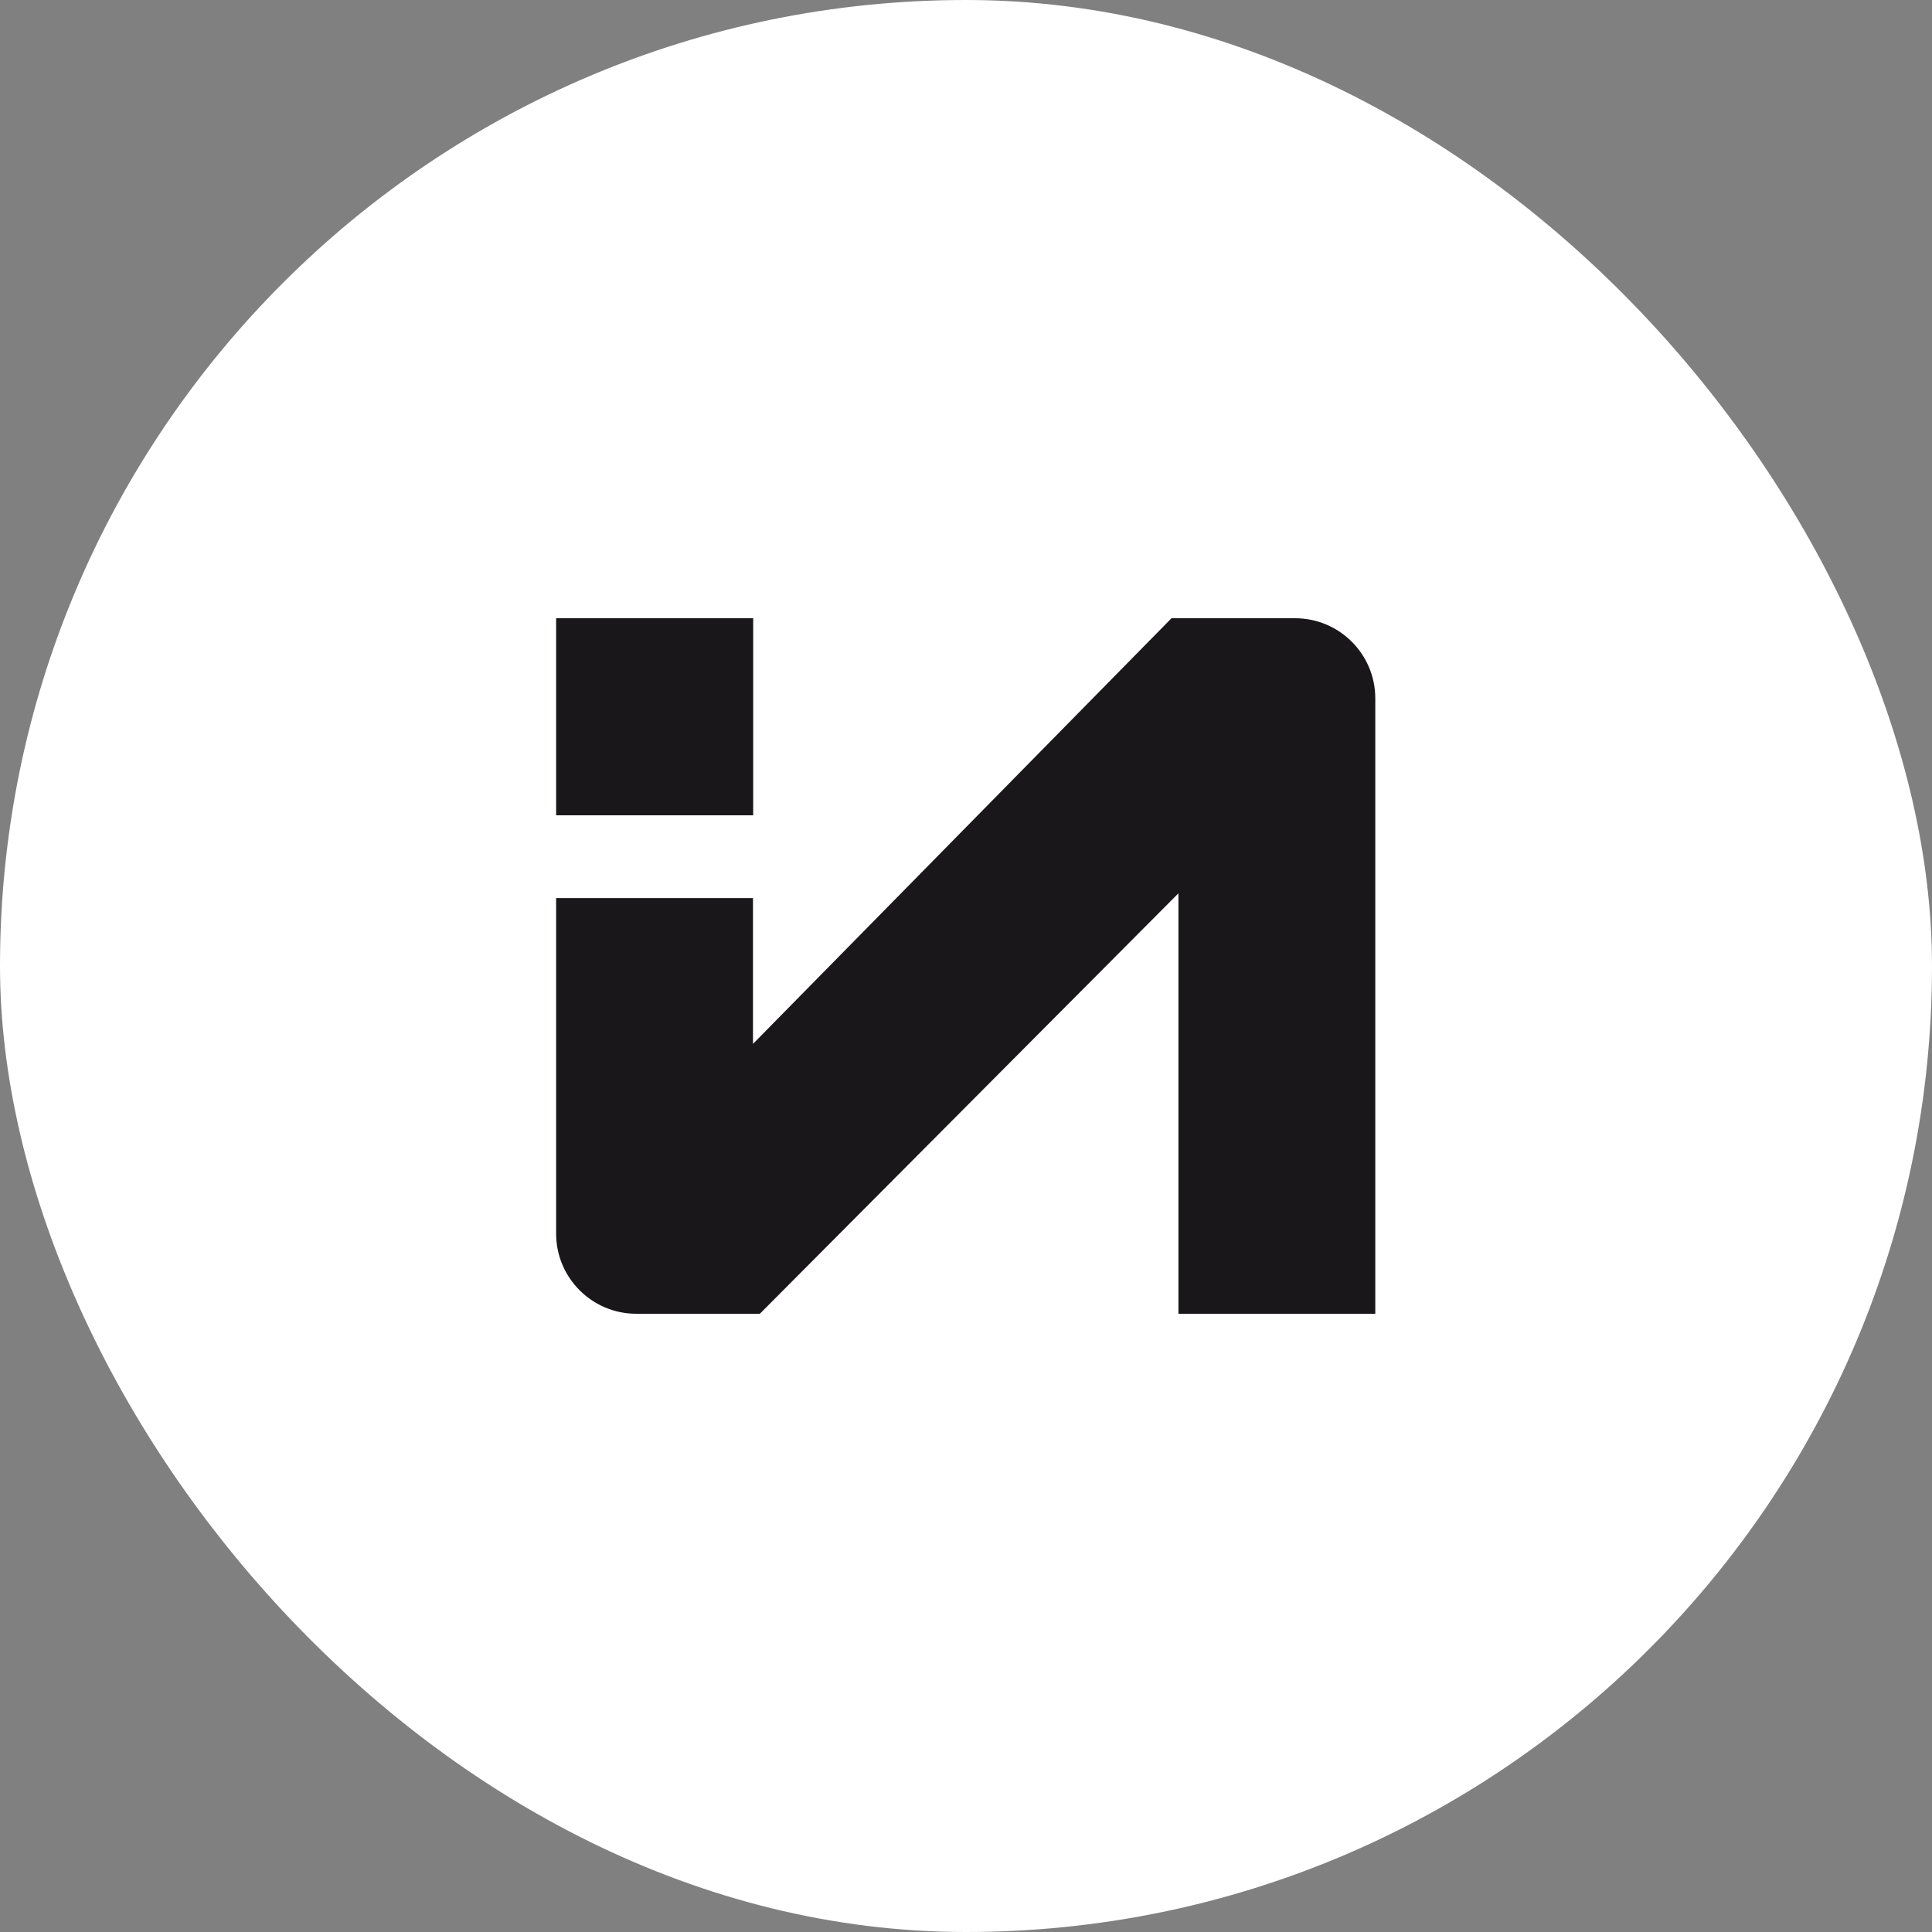
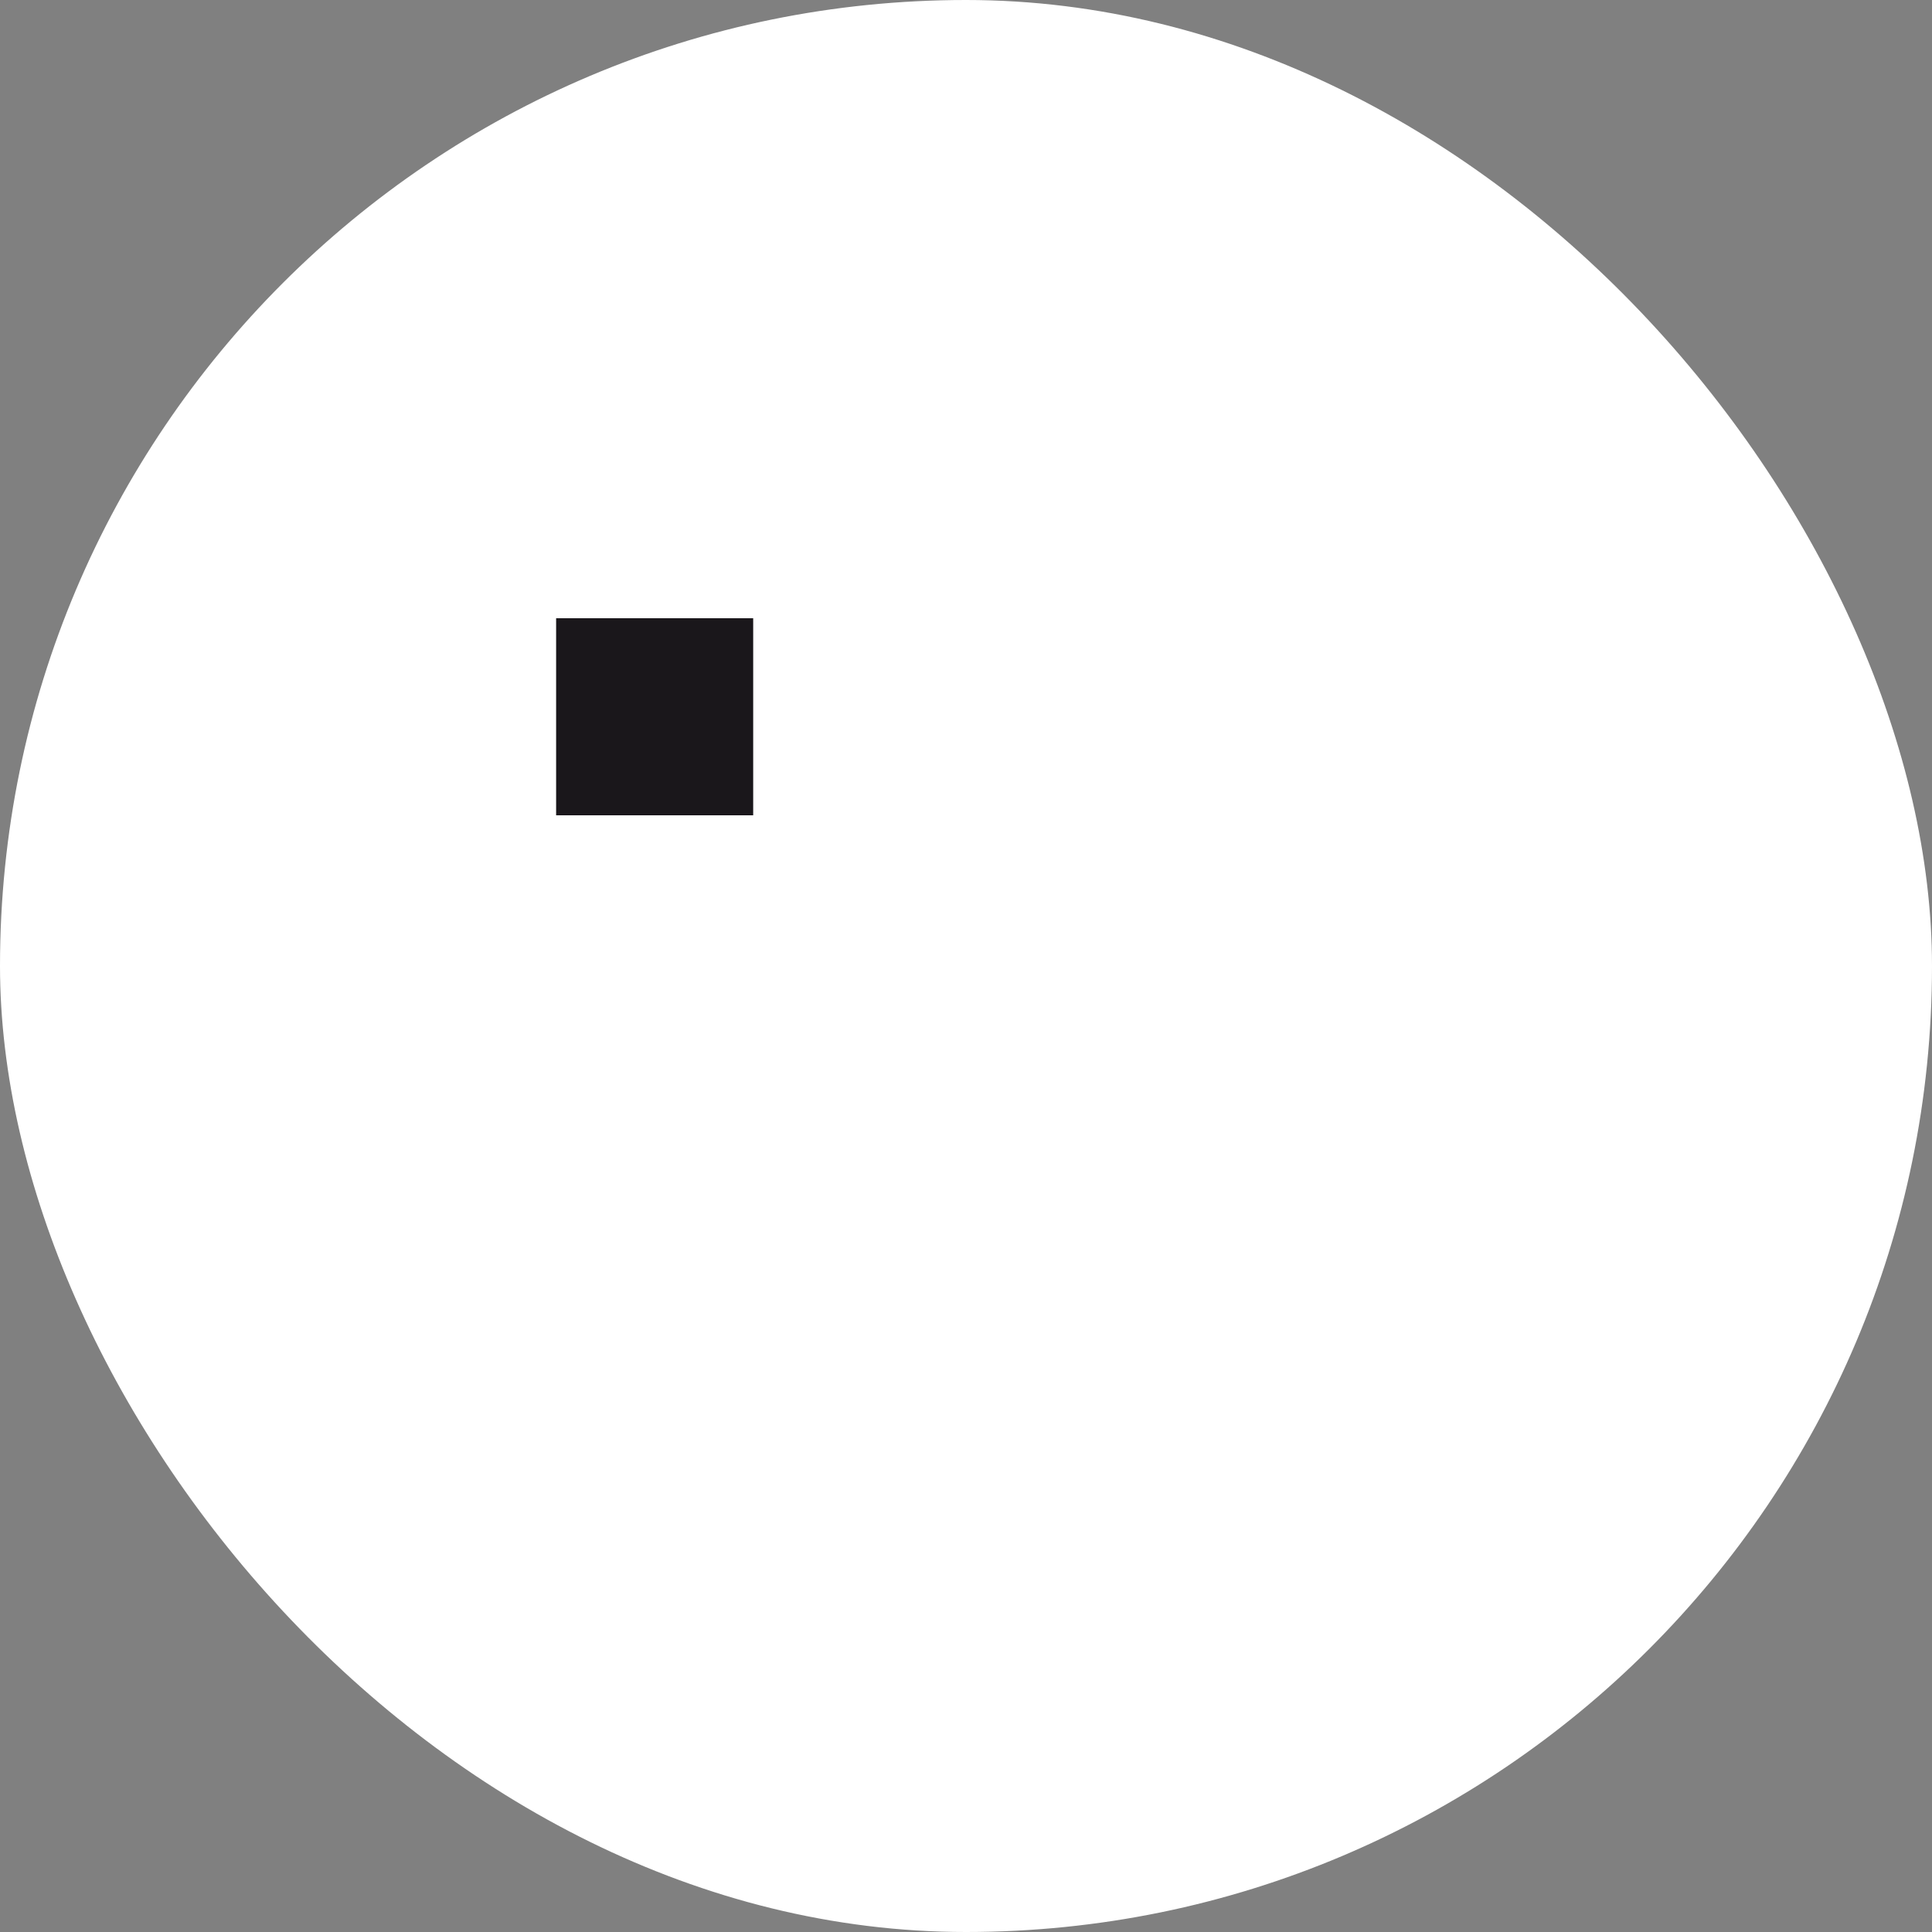
<svg xmlns="http://www.w3.org/2000/svg" width="500" height="500" viewBox="0 0 500 500" fill="none">
  <rect x="0" y="0" width="500" height="500" fill="#808080" stroke="none" />
  <rect width="500" height="500" rx="250" fill="white" />
-   <path d="M194.873 270.157L303.187 160H335.165C346.625 160 355.924 169.292 355.924 180.744V340H304.975V231.189L196.647 340H164.682C153.222 340 143.924 330.708 143.924 319.256L143.924 232.432H194.873L194.873 270.157Z" fill="#1A171B" />
  <rect x="143.924" y="160" width="51" height="51" fill="#1A171B" />
</svg>